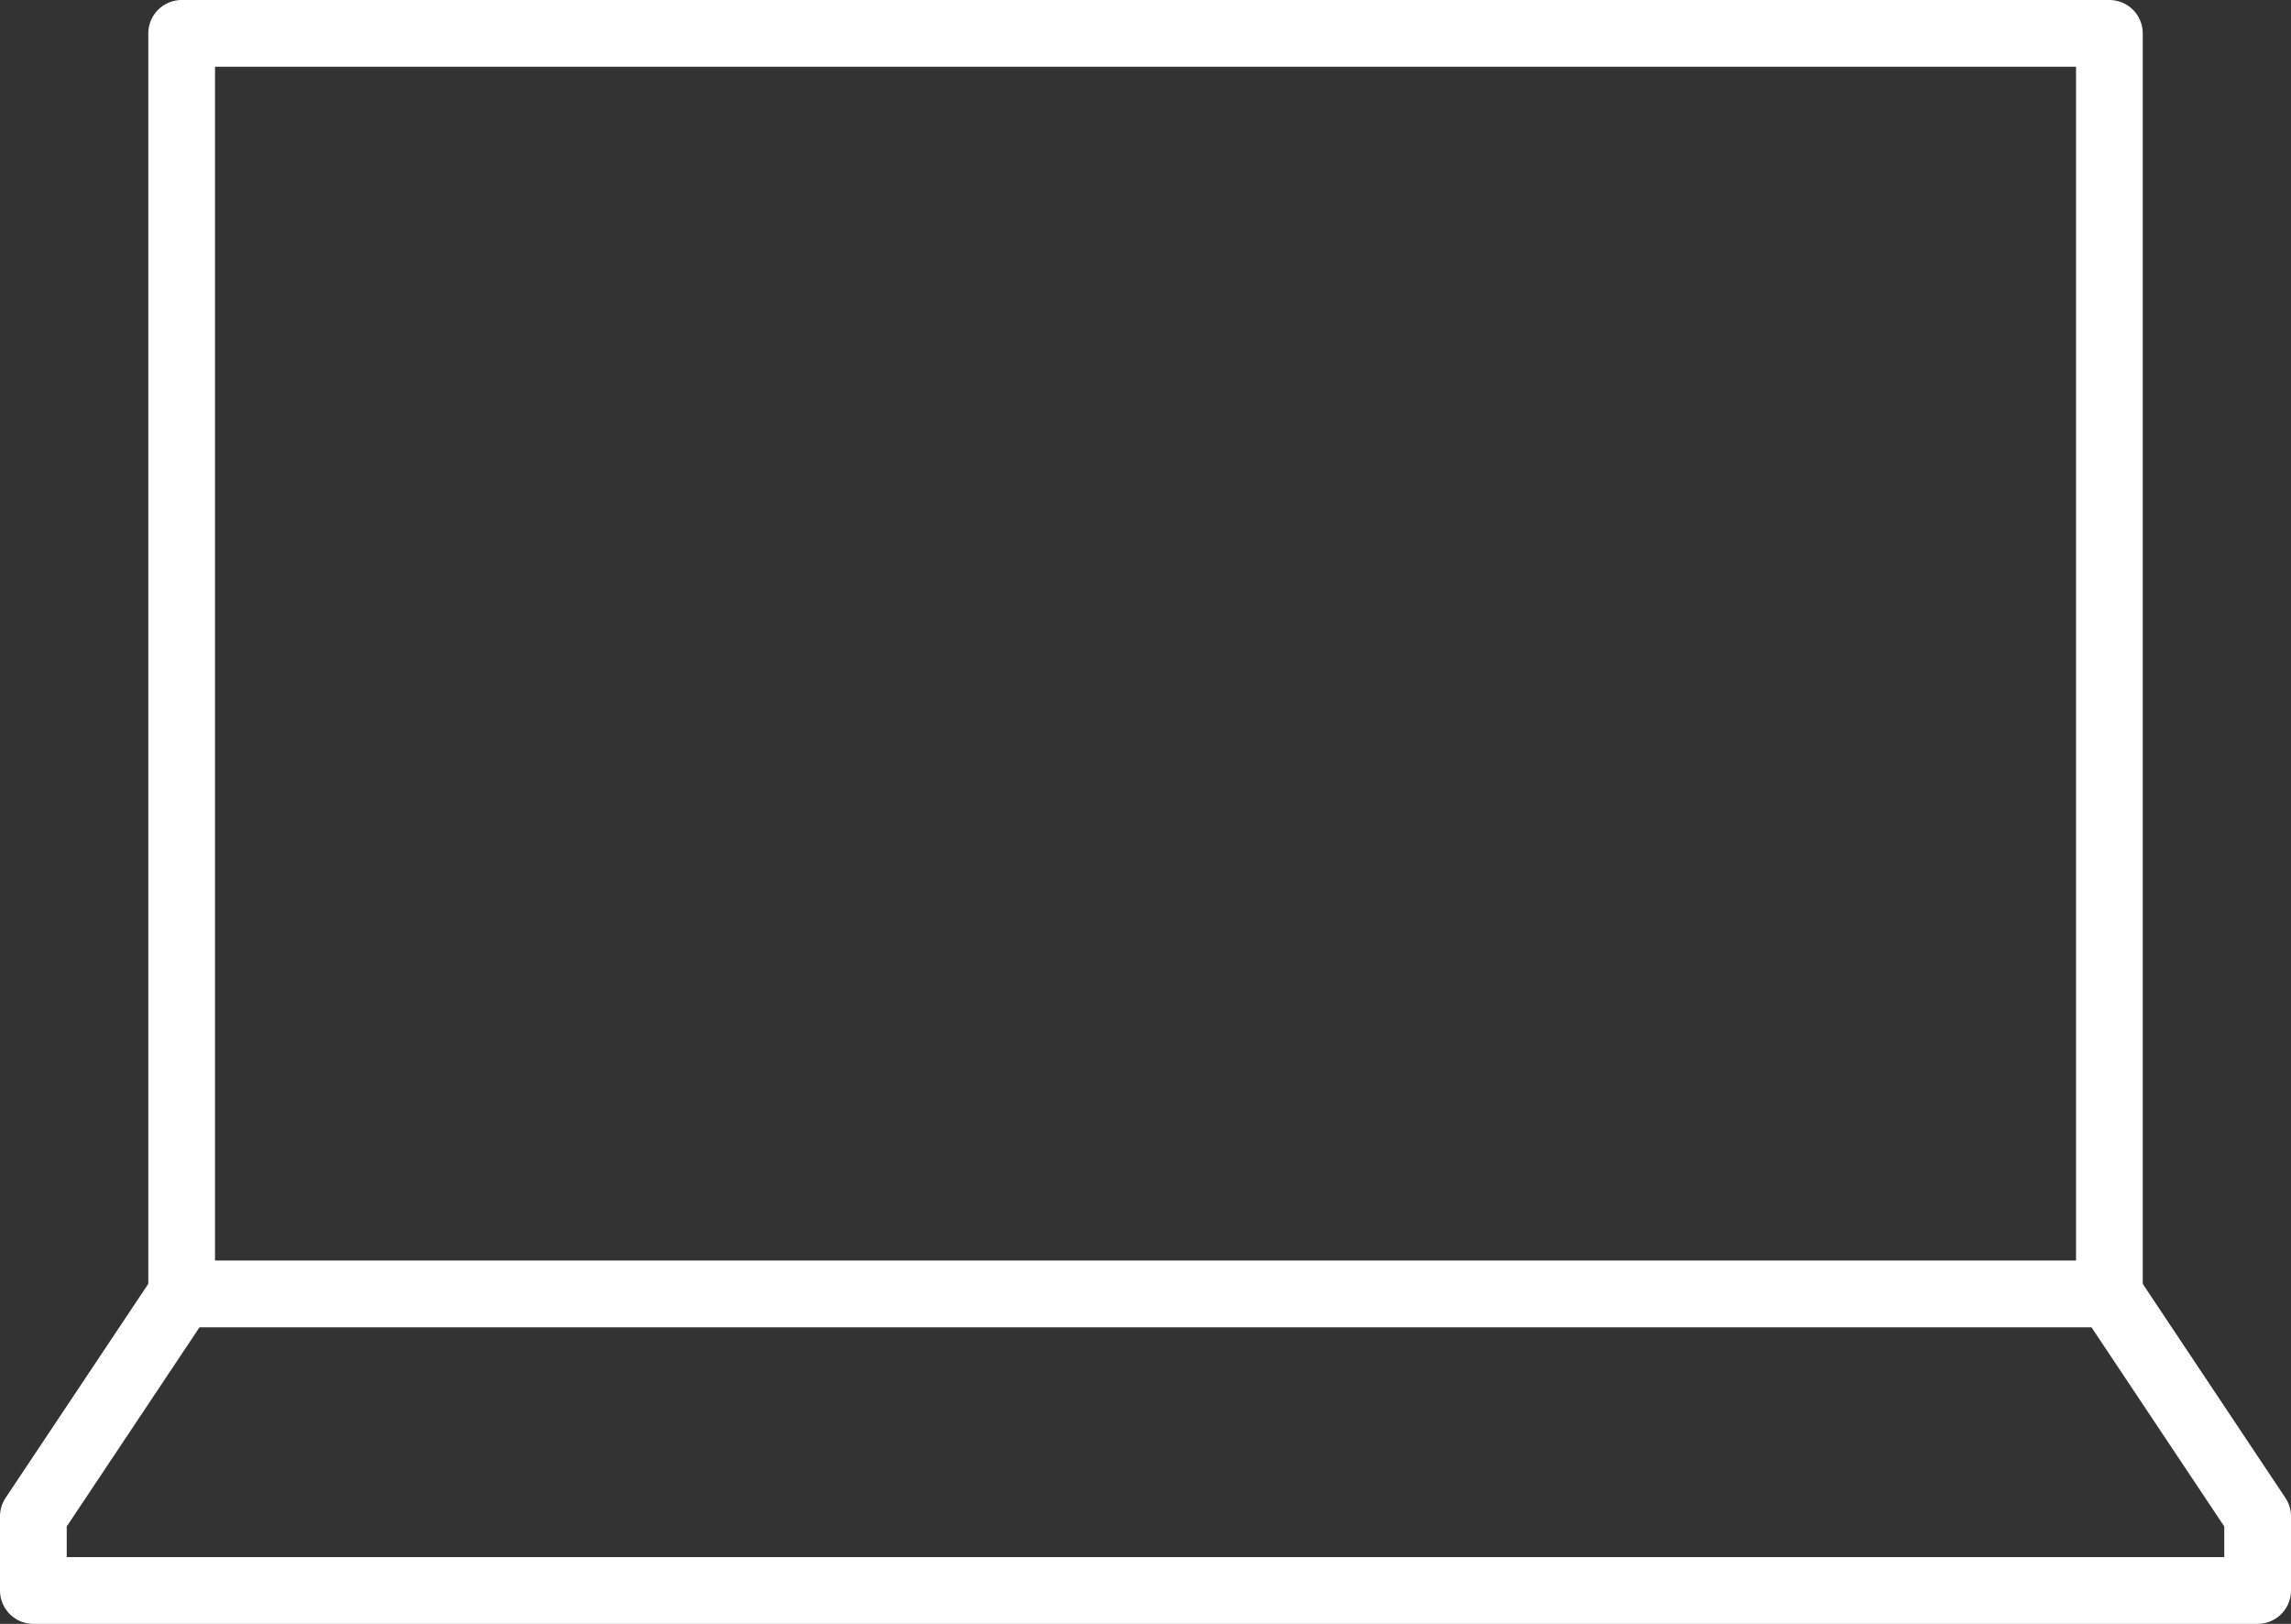
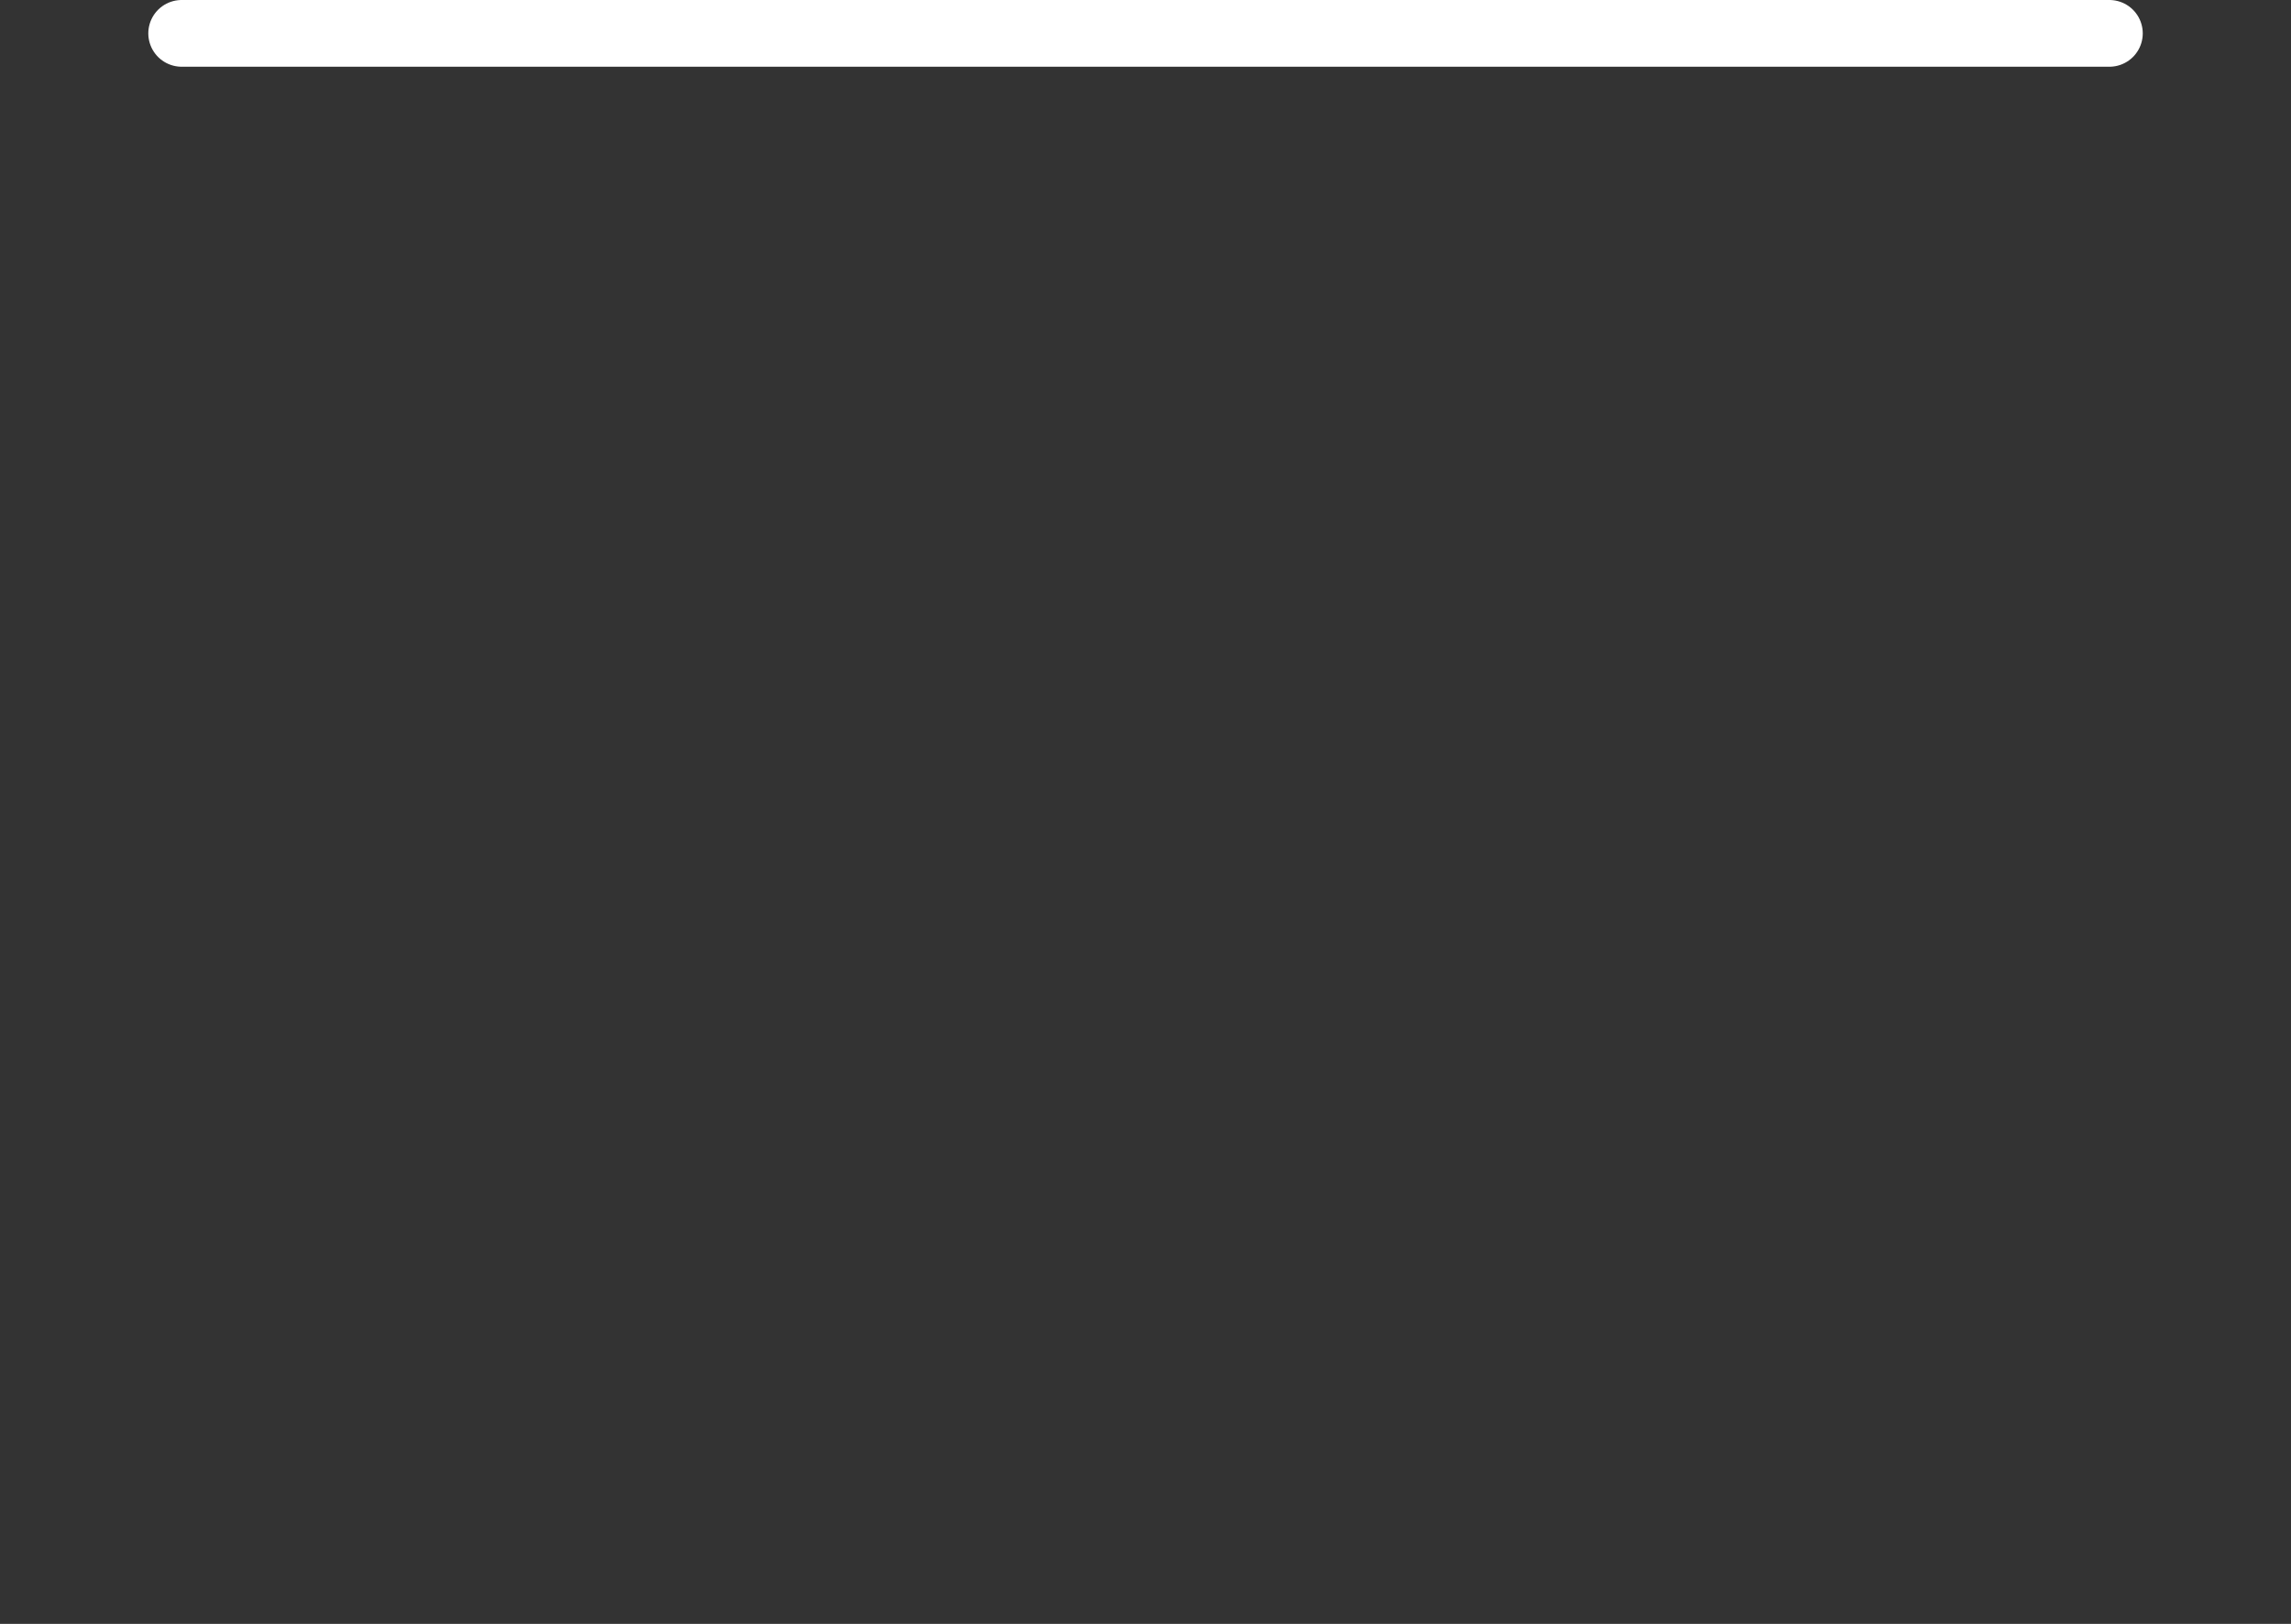
<svg xmlns="http://www.w3.org/2000/svg" width="41.2" height="29.2" viewBox="0 0 41.2 29.2">
  <rect x="0" y="0" width="41.2" height="29.2" fill="#333333" stroke="none" />
  <g id="laptop-screen-1797_32a791c2-1655-4289-82d2-29f4046c9748" transform="translate(-1.4 -10.4)">
-     <path id="layer2" d="M4.667,45,2,49v1.333H42V49l-2.667-4" transform="translate(0 -11.333)" fill="none" stroke="#fff" stroke-linecap="round" stroke-linejoin="round" stroke-width="1.2" />
-     <path id="layer1" d="M6,11H40.667V33.667H6Z" transform="translate(-1.333)" fill="none" stroke="#fff" stroke-linecap="round" stroke-linejoin="round" stroke-width="1.2" />
+     <path id="layer1" d="M6,11H40.667H6Z" transform="translate(-1.333)" fill="none" stroke="#fff" stroke-linecap="round" stroke-linejoin="round" stroke-width="1.2" />
  </g>
</svg>